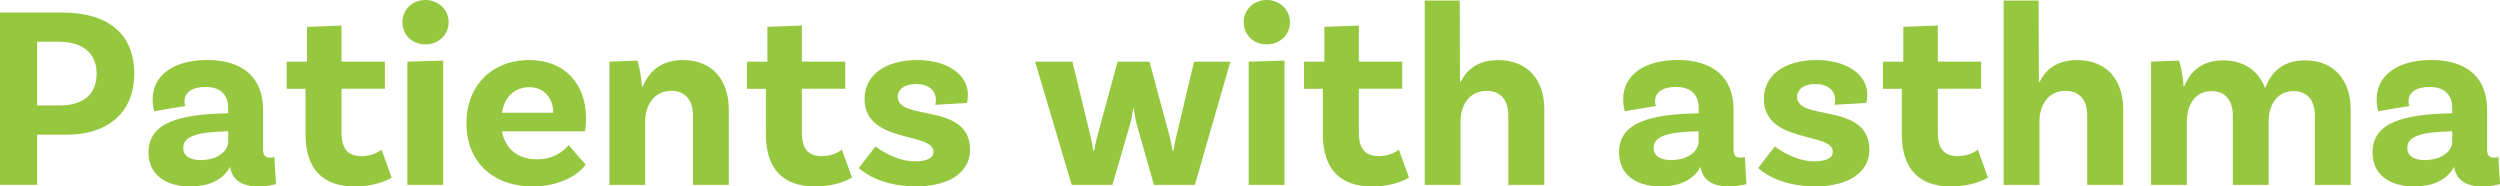
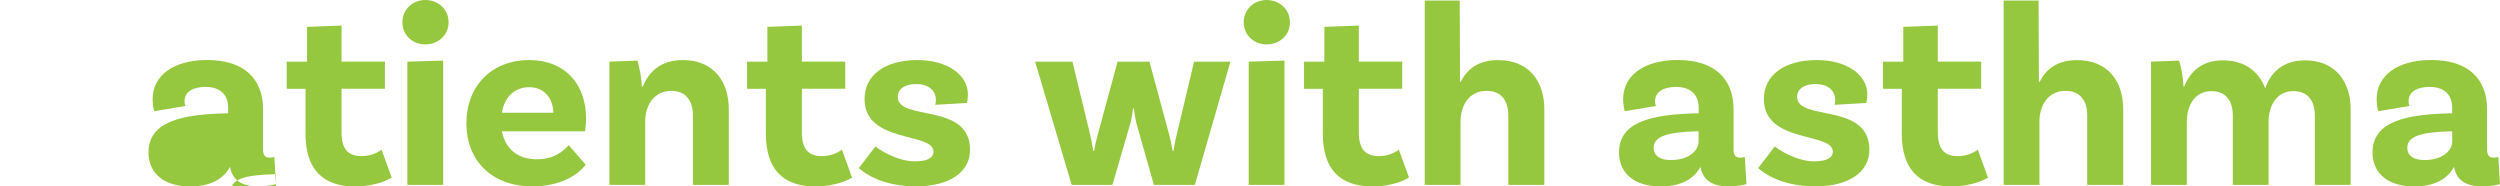
<svg xmlns="http://www.w3.org/2000/svg" enable-background="new 0 0 363.8 27.13" height="27.13" viewBox="0 0 363.8 27.13" width="363.8">
  <g fill="#95c83f">
-     <path d="m19.53 10.71c0 5.93-4.14 8.89-9.8 8.89h-4.33v7.29h-5.4v-25.07h9c6.58 0 10.53 2.97 10.53 8.89zm-5.47 0c0-2.85-1.86-4.64-5.58-4.64h-3.08v9.27h3.3c3.42.01 5.36-1.62 5.36-4.63z" />
-     <path d="m40.16 26.79s-1.1.34-2.55.34c-2.47 0-3.8-.95-4.14-2.85-.57 1.1-2.05 2.85-5.78 2.85-3.88 0-6.08-1.94-6.08-4.94 0-4.45 4.67-5.55 11.36-5.7h.23v-.8c0-1.82-1.06-3.04-3.27-3.04-1.98 0-3.08.8-3.08 2.09 0 .27.04.49.15.68l-4.56.76s-.23-.76-.23-1.75c0-3.42 3-5.7 7.94-5.7 5.28 0 8.13 2.66 8.13 7.18v5.85c0 .84.3 1.18.99 1.18.23 0 .46-.04.65-.11zm-6.95-6.24v-1.44h-.23c-4.29.11-6.31.72-6.31 2.39 0 1.18.95 1.79 2.51 1.79 2.51 0 4.03-1.29 4.03-2.74z" />
+     <path d="m40.16 26.79s-1.1.34-2.55.34c-2.47 0-3.8-.95-4.14-2.85-.57 1.1-2.05 2.85-5.78 2.85-3.88 0-6.08-1.94-6.08-4.94 0-4.45 4.67-5.55 11.36-5.7h.23v-.8c0-1.82-1.06-3.04-3.27-3.04-1.98 0-3.08.8-3.08 2.09 0 .27.04.49.15.68l-4.56.76s-.23-.76-.23-1.75c0-3.42 3-5.7 7.94-5.7 5.28 0 8.13 2.66 8.13 7.18v5.85c0 .84.3 1.18.99 1.18.23 0 .46-.04.65-.11zv-1.44h-.23c-4.29.11-6.31.72-6.31 2.39 0 1.18.95 1.79 2.51 1.79 2.51 0 4.03-1.29 4.03-2.74z" />
    <path d="m57 25.84s-1.9 1.29-5.36 1.29c-4.71 0-7.18-2.55-7.18-7.64v-6.57h-2.74v-3.95h2.96v-5.06l5.02-.19v5.24h6.31v3.95h-6.31v6.35c0 2.39.91 3.46 2.93 3.46 1.82 0 2.89-.95 2.89-.95z" />
    <path d="m61.9 6.46c-1.86 0-3.34-1.33-3.34-3.23 0-1.86 1.48-3.23 3.34-3.23s3.38 1.37 3.38 3.23c0 1.9-1.52 3.23-3.38 3.23zm-2.62 2.51 5.21-.15v18.08h-5.21z" />
    <path d="m82.76 21.12 2.47 2.85c-1.22 1.6-3.84 3.15-7.71 3.15-6.04 0-9.65-3.8-9.65-9.19 0-5.36 3.61-9.19 9.16-9.19 5.24 0 8.25 3.57 8.25 8.47 0 1.14-.15 1.9-.15 1.9h-12.09c.46 2.39 2.13 4.07 5.09 4.07 2.54 0 3.87-1.22 4.63-2.06zm-9.72-4.71h7.48c-.04-2.13-1.33-3.72-3.5-3.72-2.05 0-3.6 1.33-3.98 3.72z" />
    <path d="m106.05 15.88v11.02h-5.21v-10.11c0-2.13-1.06-3.57-3.15-3.57-2.66 0-3.8 2.32-3.8 4.41v9.27h-5.21v-17.93l4.07-.15c.38 1.18.65 3 .65 3.76h.15c.87-2.13 2.62-3.84 5.81-3.84 4.45 0 6.69 3.08 6.69 7.14z" />
    <path d="m123.99 25.84s-1.9 1.29-5.36 1.29c-4.71 0-7.18-2.55-7.18-7.64v-6.57h-2.74v-3.95h2.96v-5.06l5.02-.19v5.24h6.31v3.95h-6.31v6.35c0 2.39.91 3.46 2.93 3.46 1.82 0 2.89-.95 2.89-.95z" />
    <path d="m136.19 14.59c0-1.44-1.06-2.36-2.89-2.36-1.71 0-2.66.8-2.66 1.86 0 3.61 10.49.76 10.52 7.67.04 3.23-2.93 5.36-7.83 5.36-5.43 0-7.9-2.28-8.36-2.66l2.43-3.15c.38.34 3.04 2.17 5.74 2.17 1.82 0 2.7-.53 2.7-1.41 0-2.89-10.03-1.14-10.03-7.67 0-3.5 3.04-5.66 7.67-5.66 4.33 0 7.37 2.09 7.37 5.02 0 .72-.15 1.22-.15 1.22l-4.6.27c.05-.17.09-.39.09-.66z" />
    <path d="m179.05 8.97-5.17 17.93h-5.97l-2.58-9.12c-.11-.57-.3-1.6-.34-2.01h-.11c-.04.42-.19 1.44-.34 2.01l-2.66 9.12h-5.93l-5.32-17.93h5.43l2.58 10.64c.23.99.34 1.63.46 2.36h.11c.11-.72.27-1.44.53-2.36l2.89-10.64h4.64l2.85 10.56c.23.91.46 1.94.53 2.43h.11c.08-.49.23-1.44.49-2.43l2.51-10.56z" />
    <path d="m184.33 6.46c-1.86 0-3.34-1.33-3.34-3.23 0-1.86 1.48-3.23 3.34-3.23s3.38 1.37 3.38 3.23c.01 1.9-1.51 3.23-3.38 3.23zm-2.62 2.51 5.21-.15v18.08h-5.21z" />
    <path d="m205.04 25.84s-1.9 1.29-5.36 1.29c-4.71 0-7.18-2.55-7.18-7.64v-6.57h-2.74v-3.95h2.96v-5.06l5.02-.19v5.24h6.31v3.95h-6.31v6.35c0 2.39.91 3.46 2.93 3.46 1.82 0 2.89-.95 2.89-.95z" />
    <path d="m224.73 15.88v11.02h-5.24v-10.11c0-2.13-1.03-3.57-3.15-3.57-2.66 0-3.8 2.28-3.8 4.41v9.27h-5.21v-26.82h5.09l.04 11.82h.11c.91-1.82 2.55-3.15 5.43-3.15 4.48-.01 6.73 3.07 6.73 7.13z" />
    <path d="m254.14 26.79s-1.1.34-2.55.34c-2.47 0-3.8-.95-4.14-2.85-.57 1.1-2.05 2.85-5.77 2.85-3.88 0-6.08-1.94-6.08-4.94 0-4.45 4.67-5.55 11.36-5.7h.23v-.8c0-1.82-1.06-3.04-3.27-3.04-1.98 0-3.08.8-3.08 2.09 0 .27.04.49.15.68l-4.56.76s-.23-.76-.23-1.75c0-3.42 3-5.7 7.94-5.7 5.28 0 8.13 2.66 8.13 7.18v5.85c0 .84.3 1.18.99 1.18.23 0 .46-.04.65-.11zm-6.96-6.24v-1.44h-.23c-4.29.11-6.31.72-6.31 2.39 0 1.18.95 1.79 2.51 1.79 2.52 0 4.03-1.29 4.03-2.74z" />
    <path d="m267.06 14.59c0-1.44-1.06-2.36-2.89-2.36-1.71 0-2.66.8-2.66 1.86 0 3.61 10.49.76 10.52 7.67.04 3.23-2.93 5.36-7.83 5.36-5.43 0-7.9-2.28-8.36-2.66l2.43-3.15c.38.34 3.04 2.17 5.74 2.17 1.82 0 2.7-.53 2.7-1.41 0-2.89-10.03-1.14-10.03-7.67 0-3.5 3.04-5.66 7.68-5.66 4.33 0 7.37 2.09 7.37 5.02 0 .72-.15 1.22-.15 1.22l-4.6.27c.04-.17.08-.39.08-.66z" />
    <path d="m289.29 25.84s-1.9 1.29-5.36 1.29c-4.71 0-7.18-2.55-7.18-7.64v-6.57h-2.74v-3.95h2.96v-5.06l5.02-.19v5.24h6.31v3.95h-6.31v6.35c0 2.39.91 3.46 2.93 3.46 1.82 0 2.89-.95 2.89-.95z" />
    <path d="m308.97 15.88v11.02h-5.24v-10.11c0-2.13-1.03-3.57-3.15-3.57-2.66 0-3.8 2.28-3.8 4.41v9.27h-5.21v-26.82h5.09l.04 11.82h.11c.91-1.82 2.55-3.15 5.43-3.15 4.49-.01 6.73 3.07 6.73 7.13z" />
    <path d="m342.07 15.92v10.98h-5.21v-10.07c0-2.17-1.03-3.57-3.12-3.57-2.58 0-3.61 2.32-3.61 4.37v9.27h-5.21v-10.07c0-2.17-1.03-3.57-3.12-3.57-2.55 0-3.57 2.32-3.57 4.37v9.27h-5.21v-17.93l4.07-.15c.38 1.06.65 3 .65 3.76h.11c.84-2.13 2.55-3.8 5.62-3.8 3.19 0 5.24 1.63 6.16 4.07.8-2.28 2.55-4.07 5.78-4.07 4.38 0 6.66 3.04 6.66 7.14z" />
    <path d="m363.8 26.79s-1.1.34-2.55.34c-2.47 0-3.8-.95-4.14-2.85-.57 1.1-2.05 2.85-5.78 2.85-3.88 0-6.08-1.94-6.08-4.94 0-4.45 4.67-5.55 11.36-5.7h.23v-.8c0-1.82-1.06-3.04-3.27-3.04-1.98 0-3.08.8-3.08 2.09 0 .27.04.49.15.68l-4.56.76s-.23-.76-.23-1.75c0-3.42 3-5.7 7.94-5.7 5.28 0 8.13 2.66 8.13 7.18v5.85c0 .84.3 1.18.99 1.18.23 0 .46-.04.65-.11zm-6.95-6.24v-1.44h-.23c-4.29.11-6.31.72-6.31 2.39 0 1.18.95 1.79 2.51 1.79 2.51 0 4.03-1.29 4.03-2.74z" />
  </g>
</svg>